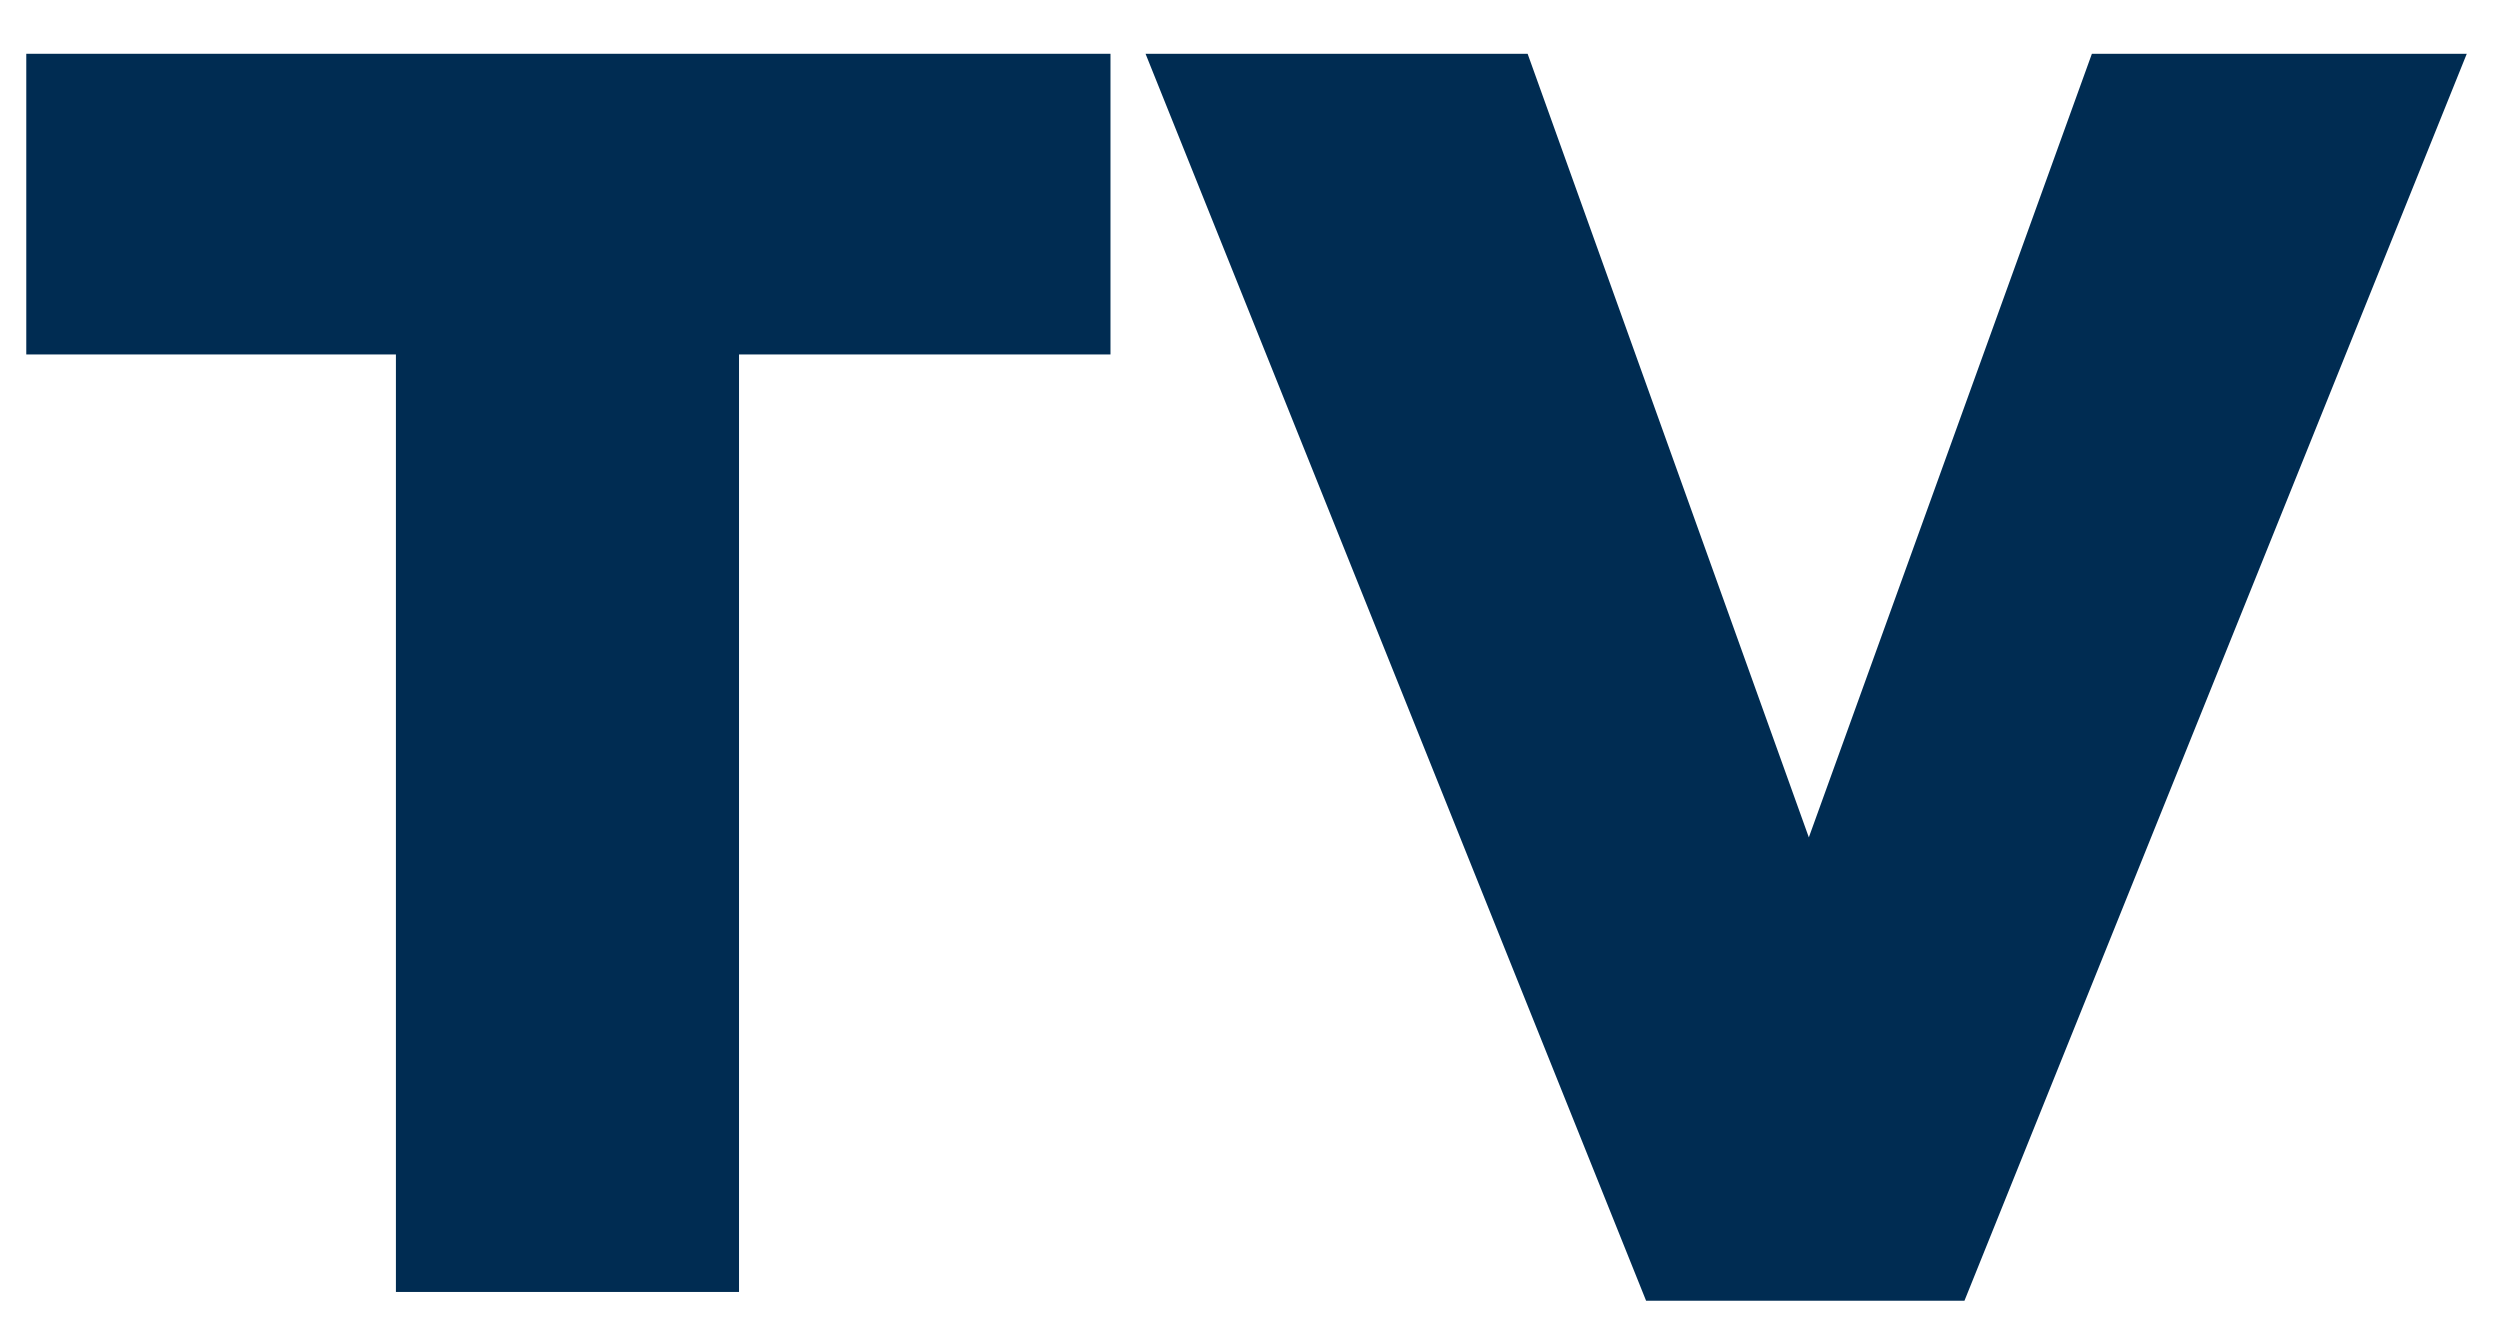
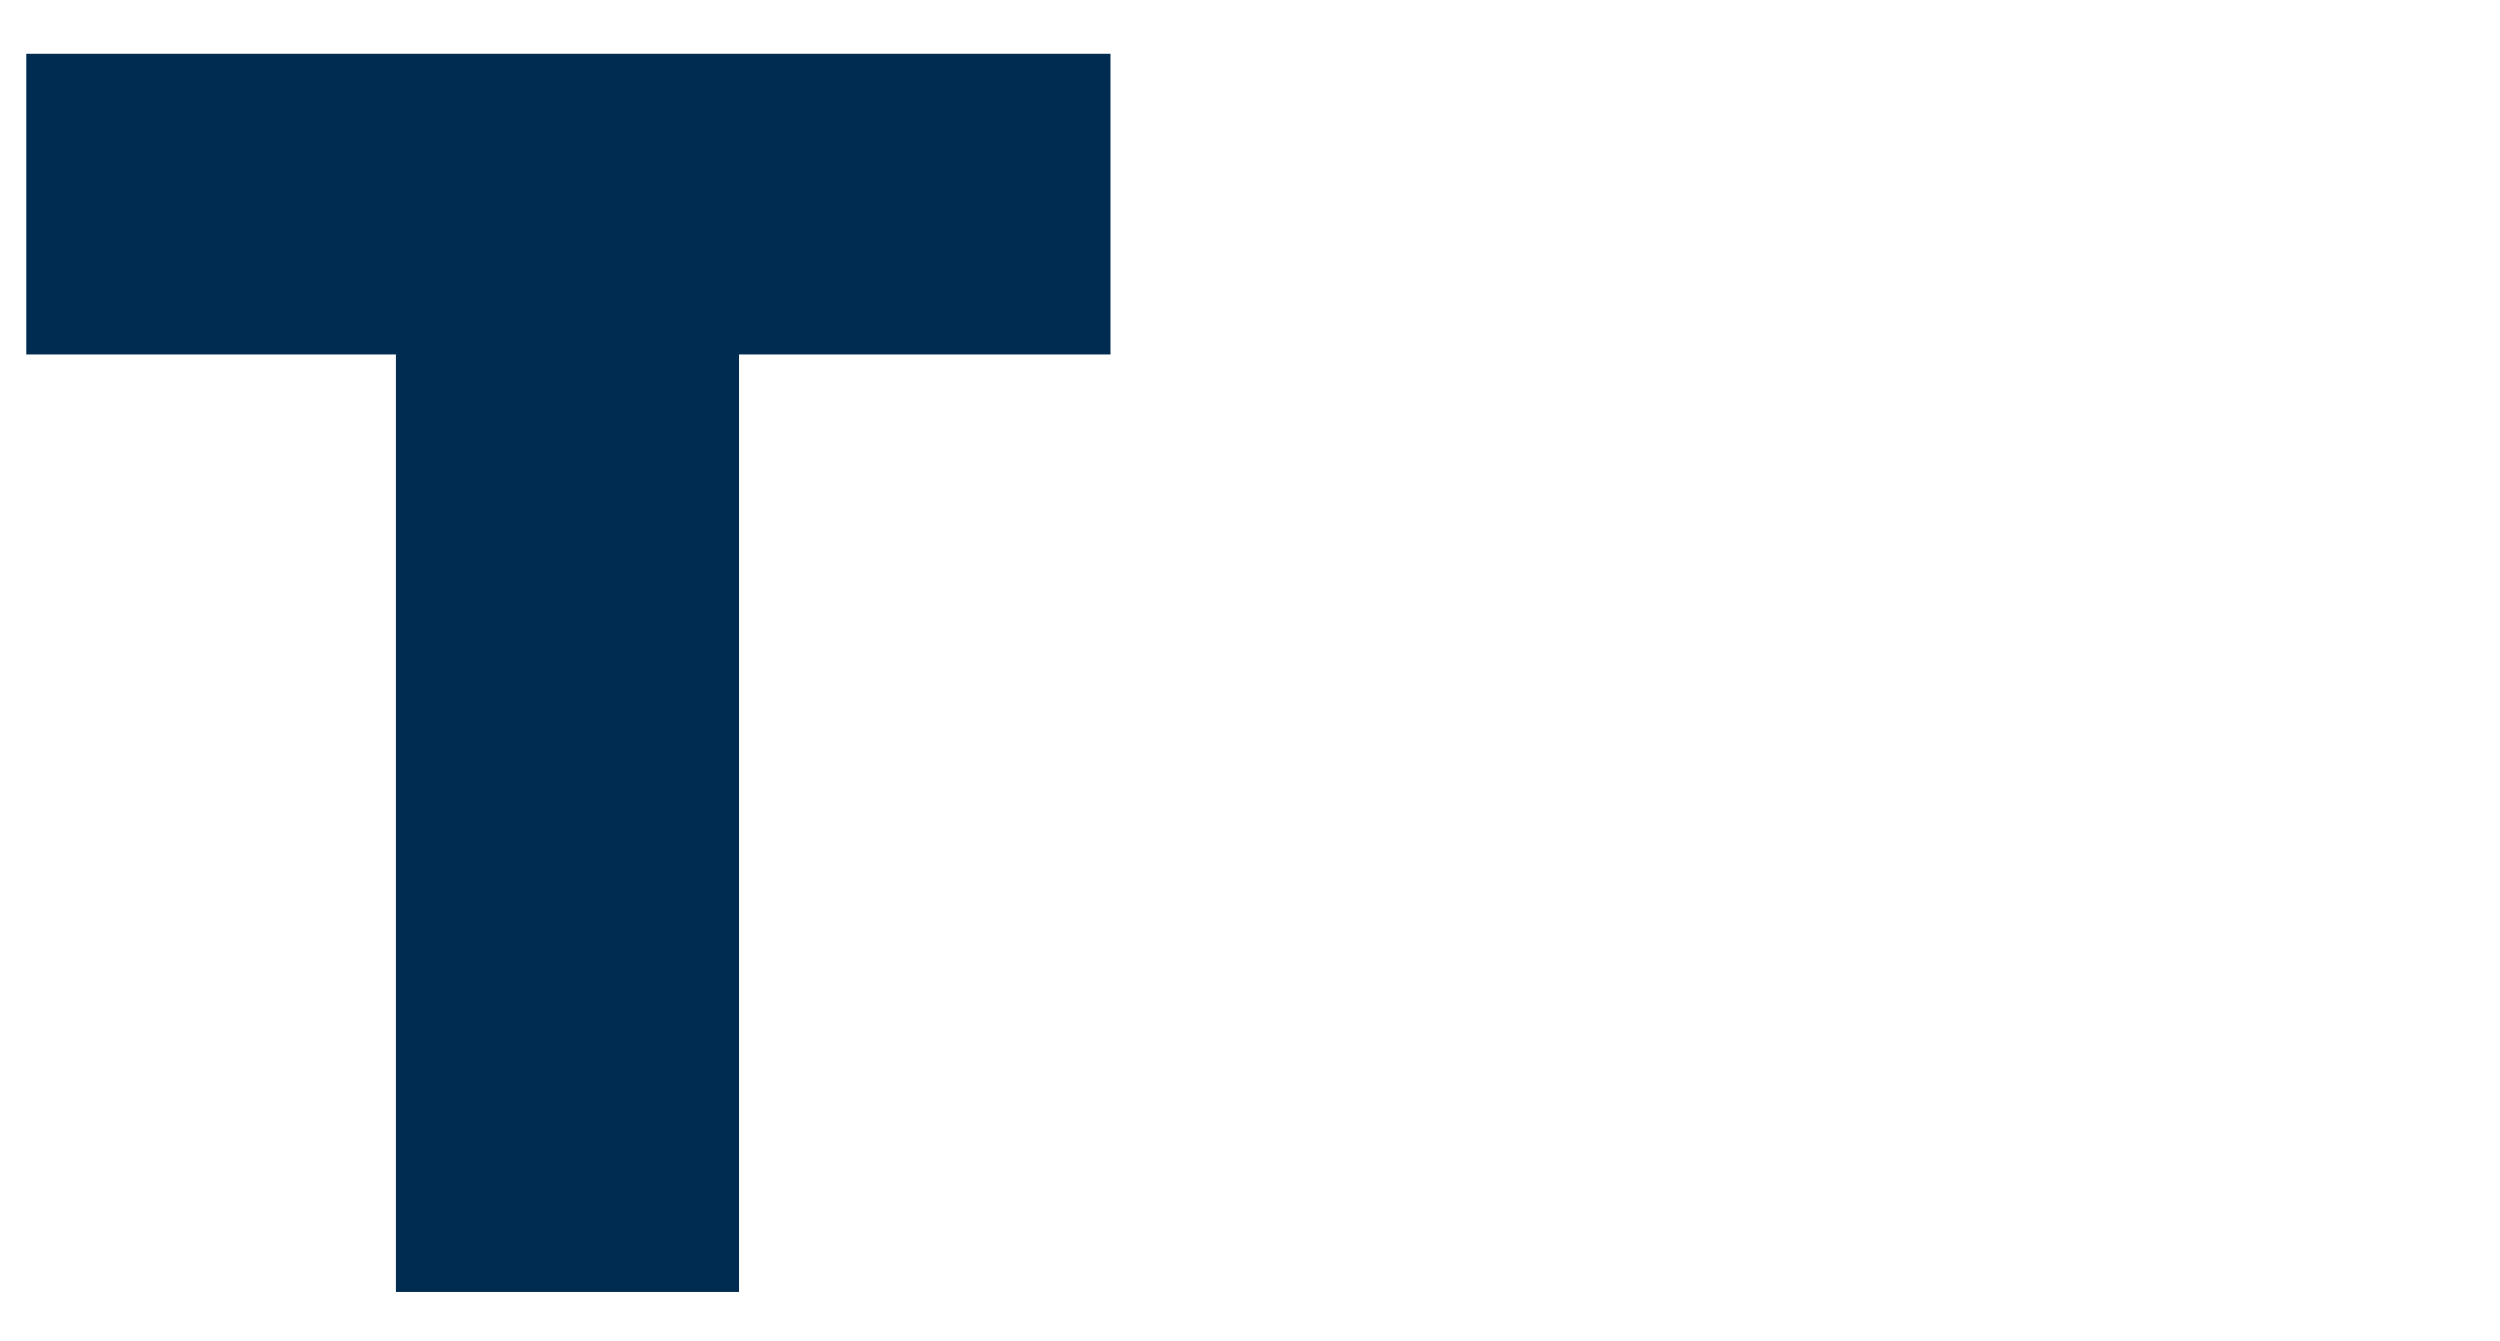
<svg xmlns="http://www.w3.org/2000/svg" version="1.1" id="Layer_1" x="0px" y="0px" width="41px" height="22px" viewBox="0 0 41 22" enable-background="new 0 0 41 22" xml:space="preserve">
  <g>
    <path fill="#002C52" d="M6.493,5.813H0.431V0.882h17.781v4.931H12.12v15.375H6.493V5.813z" />
-     <path fill="#002C52" d="M18.787,0.882h6.266l4.612,12.851l4.642-12.851h6.148l-8.238,20.45h-5.221L18.787,0.882z" />
  </g>
</svg>